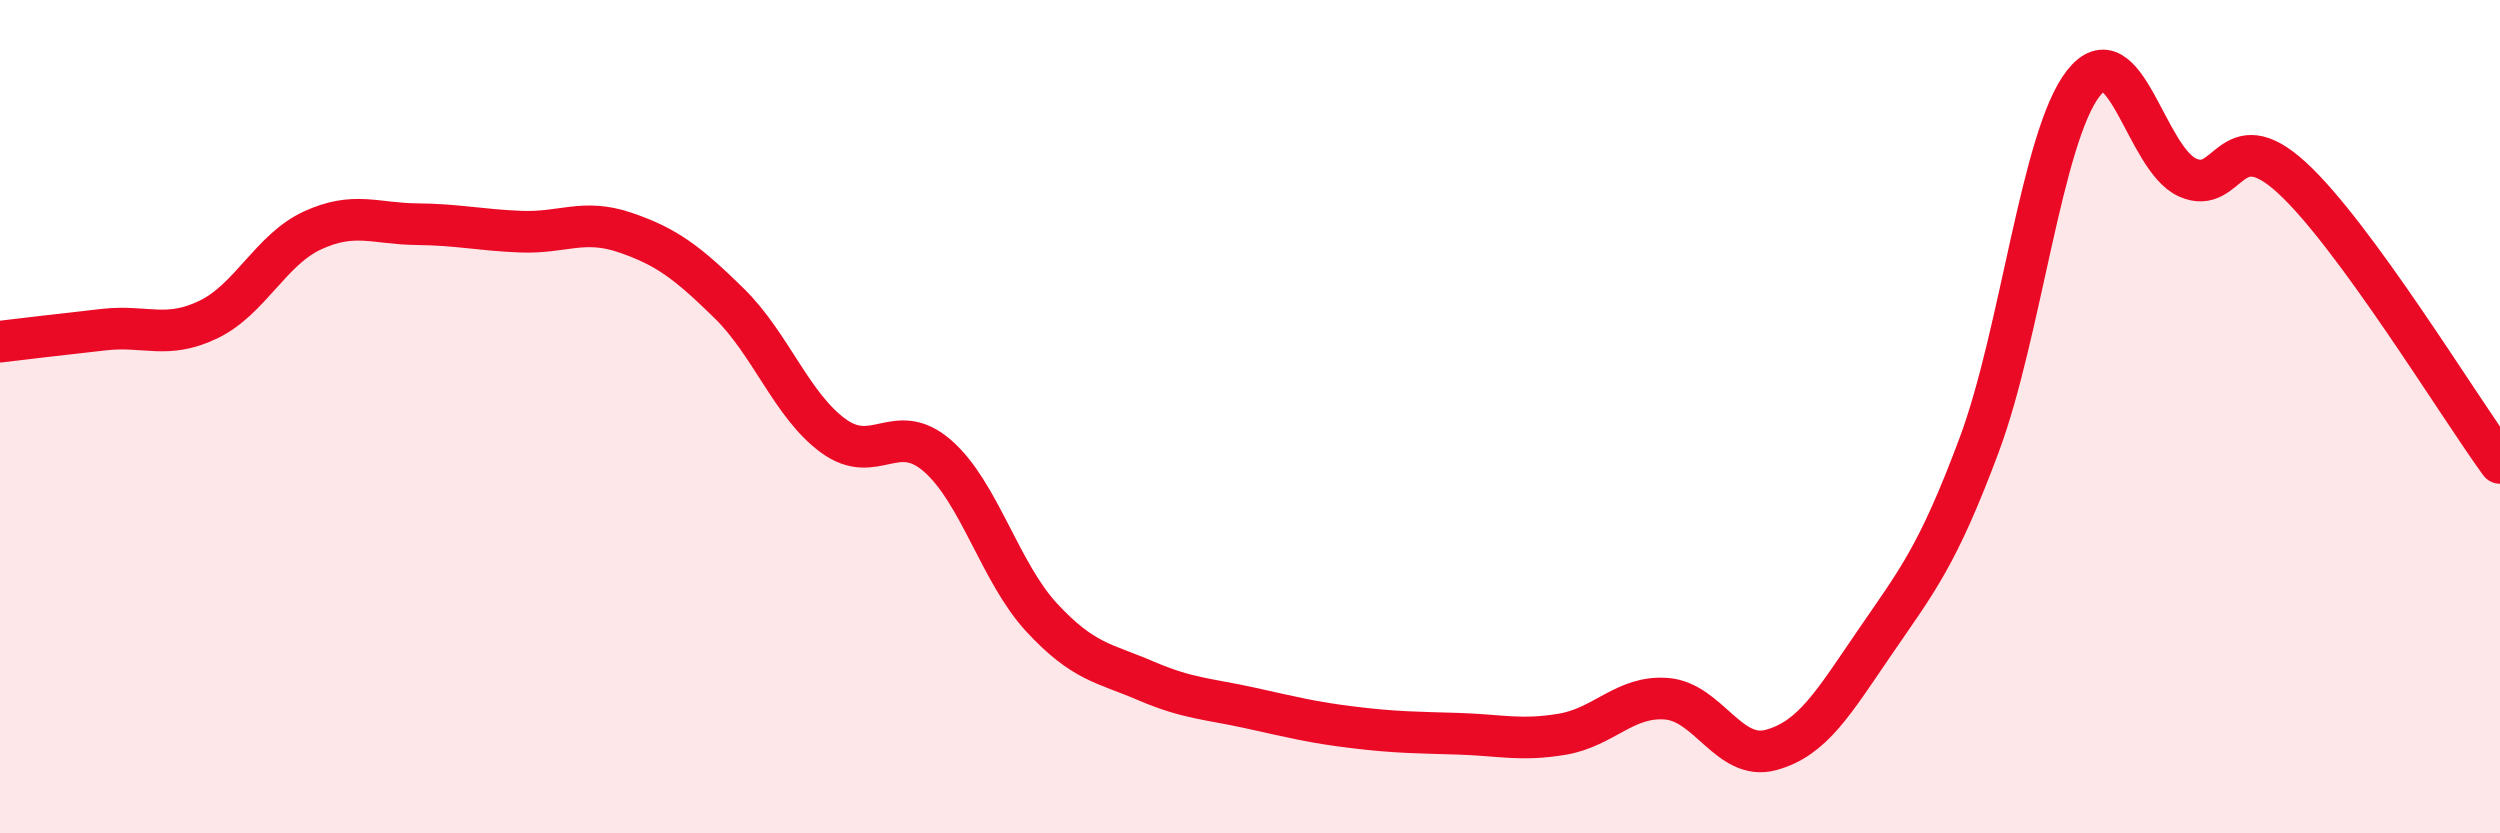
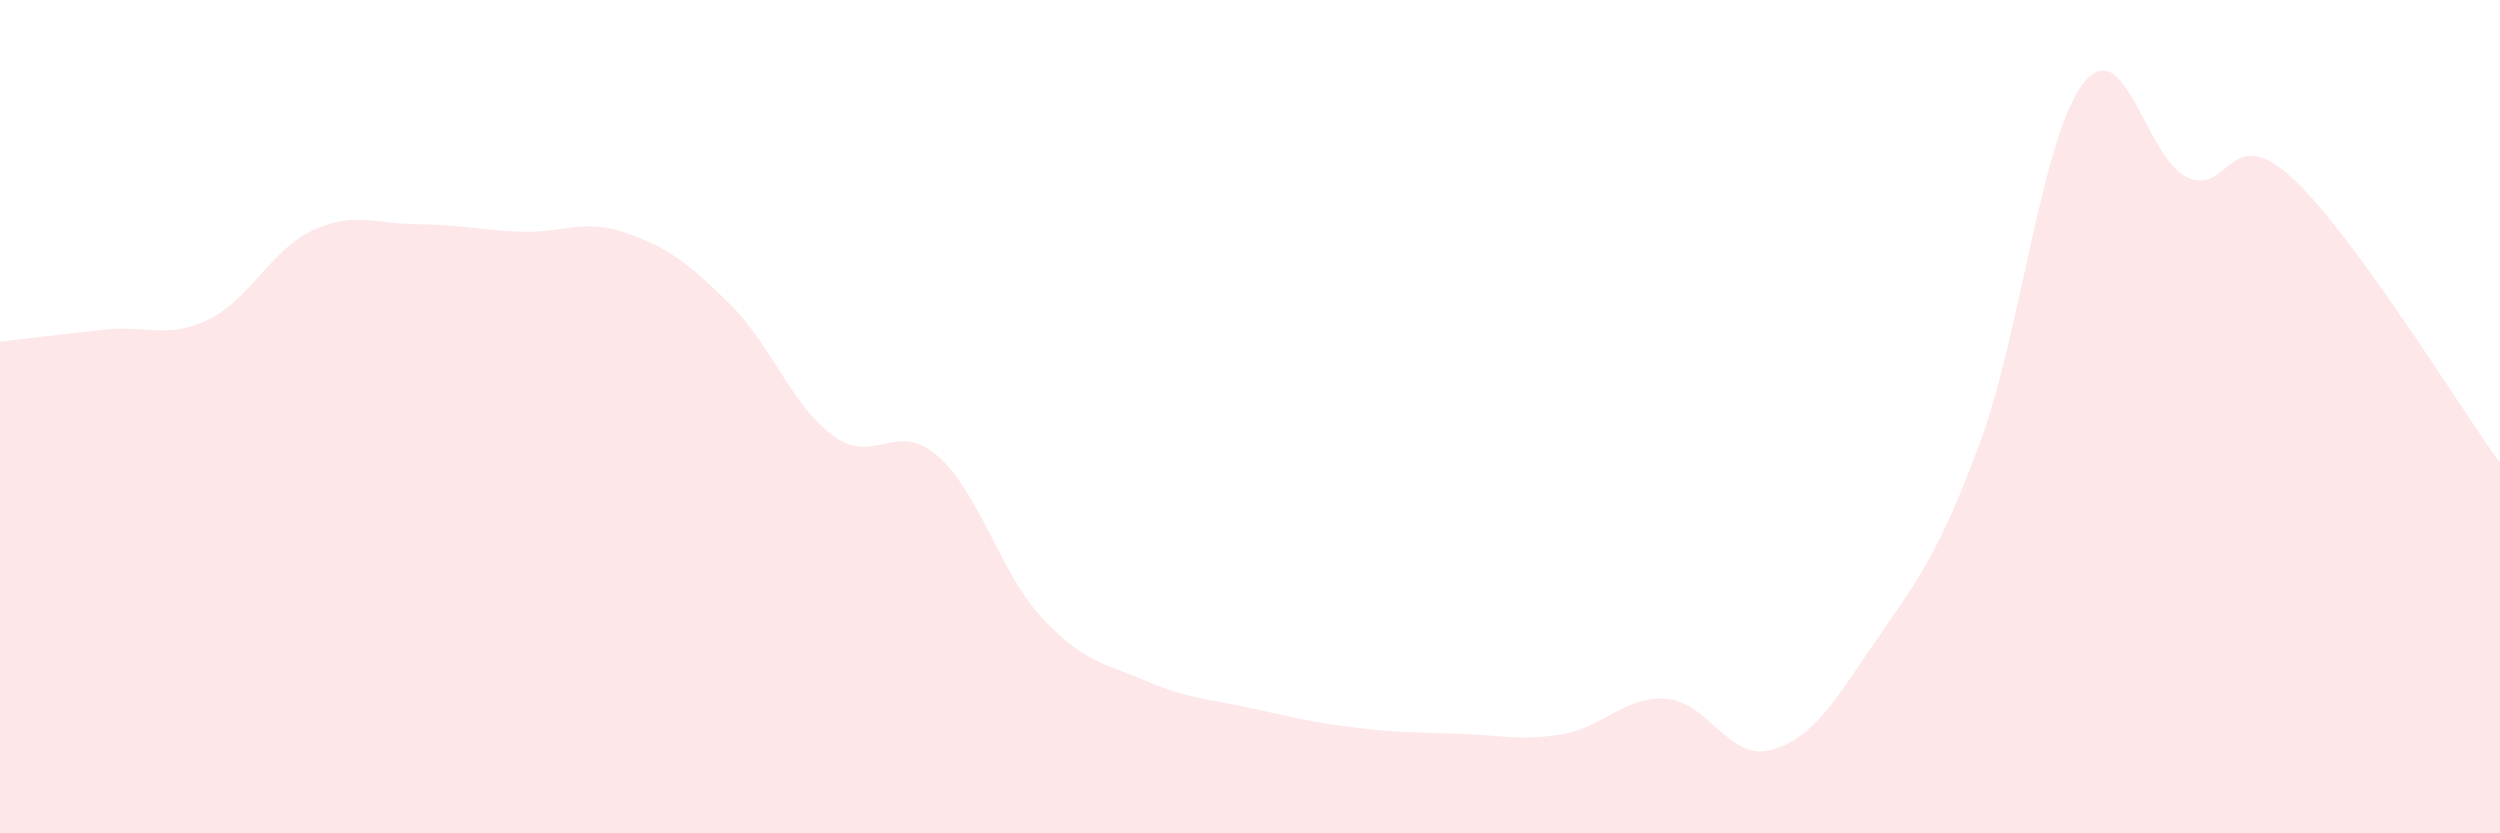
<svg xmlns="http://www.w3.org/2000/svg" width="60" height="20" viewBox="0 0 60 20">
  <path d="M 0,8.2 C 0.5,8.14 1.5,8.02 2.5,7.91 C 3.5,7.8 4,8.15 5,7.67 C 6,7.19 6.5,5.99 7.5,5.53 C 8.5,5.07 9,5.37 10,5.38 C 11,5.39 11.5,5.52 12.5,5.56 C 13.5,5.6 14,5.24 15,5.58 C 16,5.92 16.5,6.3 17.5,7.28 C 18.5,8.26 19,9.73 20,10.46 C 21,11.19 21.5,10.07 22.5,10.94 C 23.5,11.81 24,13.74 25,14.82 C 26,15.9 26.5,15.91 27.5,16.34 C 28.5,16.77 29,16.77 30,16.99 C 31,17.21 31.5,17.34 32.5,17.46 C 33.5,17.58 34,17.58 35,17.61 C 36,17.64 36.5,17.79 37.5,17.62 C 38.5,17.45 39,16.69 40,16.77 C 41,16.85 41.5,18.27 42.5,18 C 43.5,17.73 44,16.87 45,15.41 C 46,13.95 46.5,13.36 47.5,10.68 C 48.5,8 49,3.28 50,2 C 51,0.72 51.5,3.81 52.5,4.26 C 53.5,4.71 53.5,2.89 55,4.26 C 56.5,5.63 59,9.74 60,11.11L60 20L0 20Z" fill="#EB0A25" opacity="0.1" stroke-linecap="round" stroke-linejoin="round" />
-   <path d="M 0,8.2 C 0.5,8.14 1.5,8.02 2.5,7.91 C 3.5,7.8 4,8.15 5,7.67 C 6,7.19 6.5,5.99 7.5,5.53 C 8.5,5.07 9,5.37 10,5.38 C 11,5.39 11.5,5.52 12.5,5.56 C 13.5,5.6 14,5.24 15,5.58 C 16,5.92 16.5,6.3 17.5,7.28 C 18.5,8.26 19,9.73 20,10.46 C 21,11.19 21.5,10.07 22.5,10.94 C 23.5,11.81 24,13.74 25,14.82 C 26,15.9 26.5,15.91 27.5,16.34 C 28.5,16.77 29,16.77 30,16.99 C 31,17.21 31.5,17.34 32.5,17.46 C 33.5,17.58 34,17.58 35,17.61 C 36,17.64 36.5,17.79 37.5,17.62 C 38.5,17.45 39,16.69 40,16.77 C 41,16.85 41.5,18.27 42.5,18 C 43.5,17.73 44,16.87 45,15.41 C 46,13.95 46.5,13.36 47.5,10.68 C 48.5,8 49,3.28 50,2 C 51,0.72 51.5,3.81 52.5,4.26 C 53.5,4.71 53.5,2.89 55,4.26 C 56.5,5.63 59,9.74 60,11.11" stroke="#EB0A25" stroke-width="1" fill="none" stroke-linecap="round" stroke-linejoin="round" />
</svg>